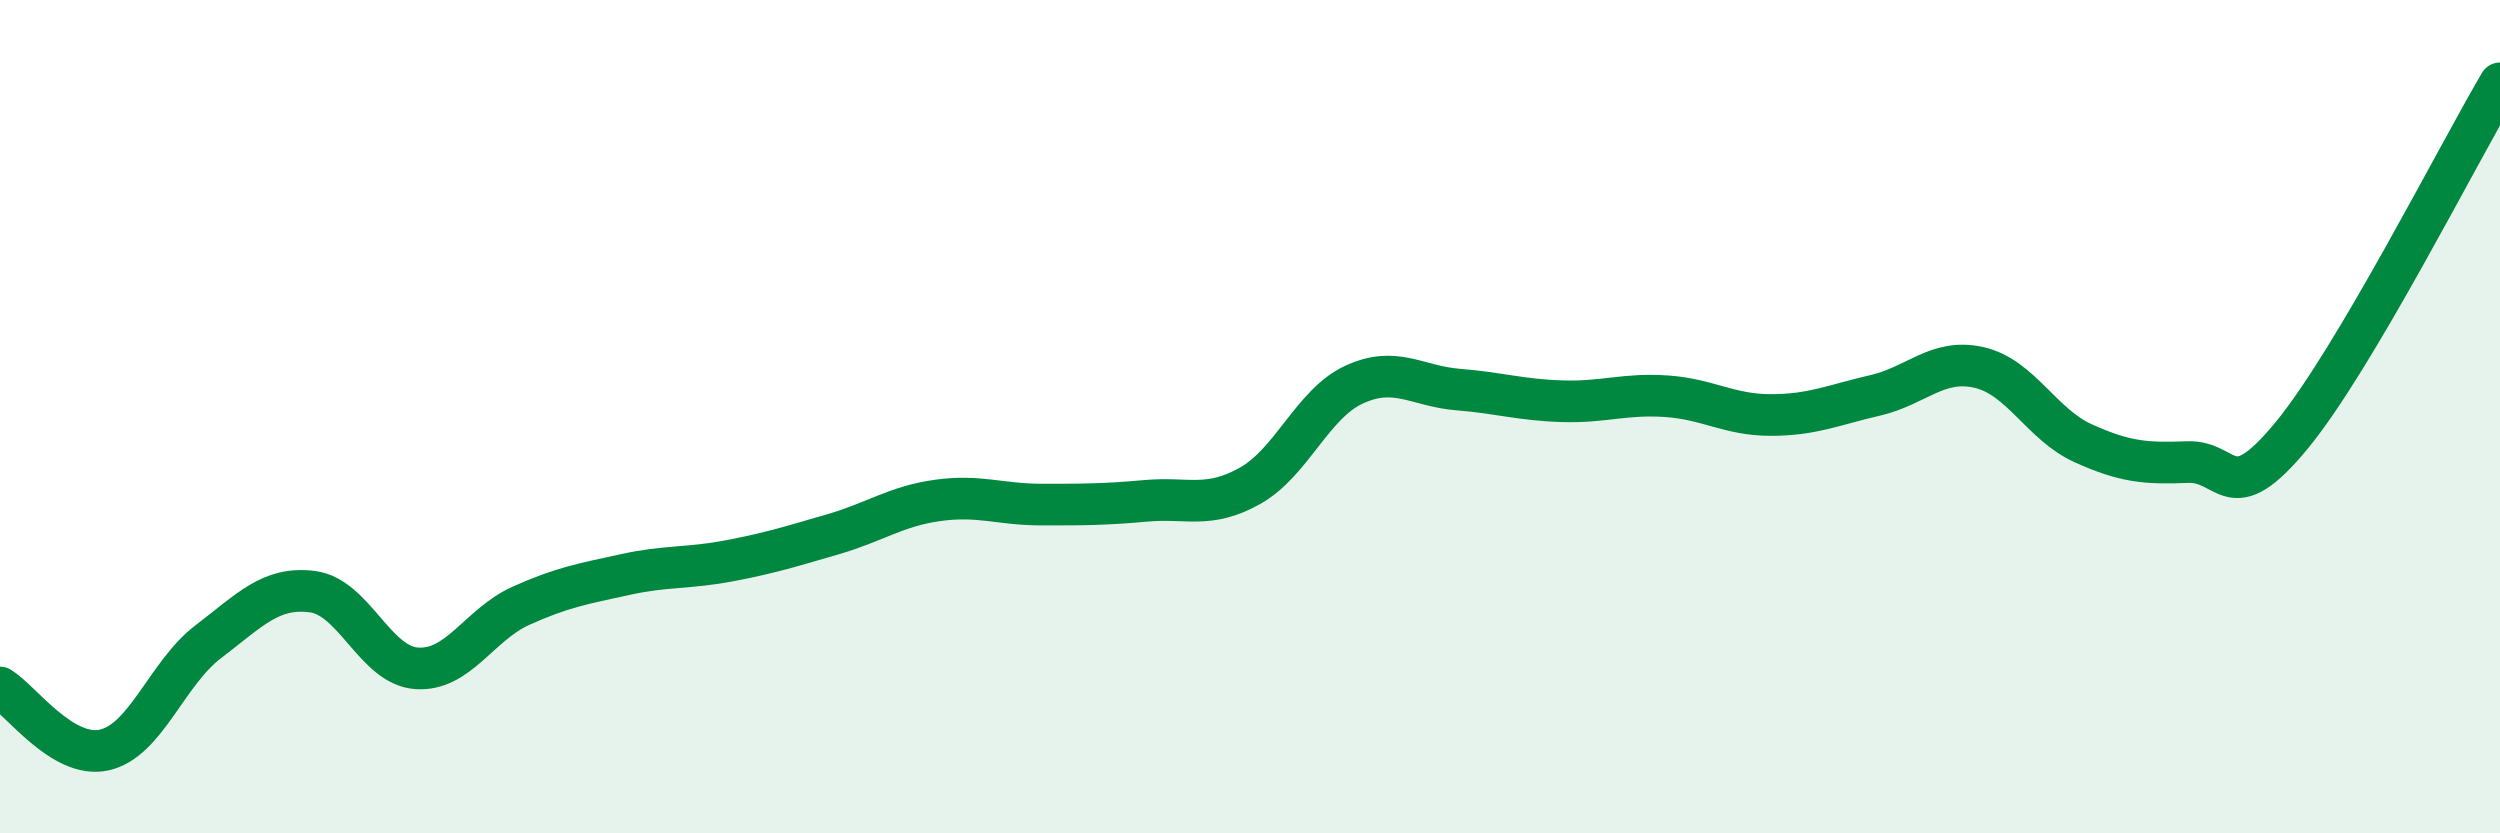
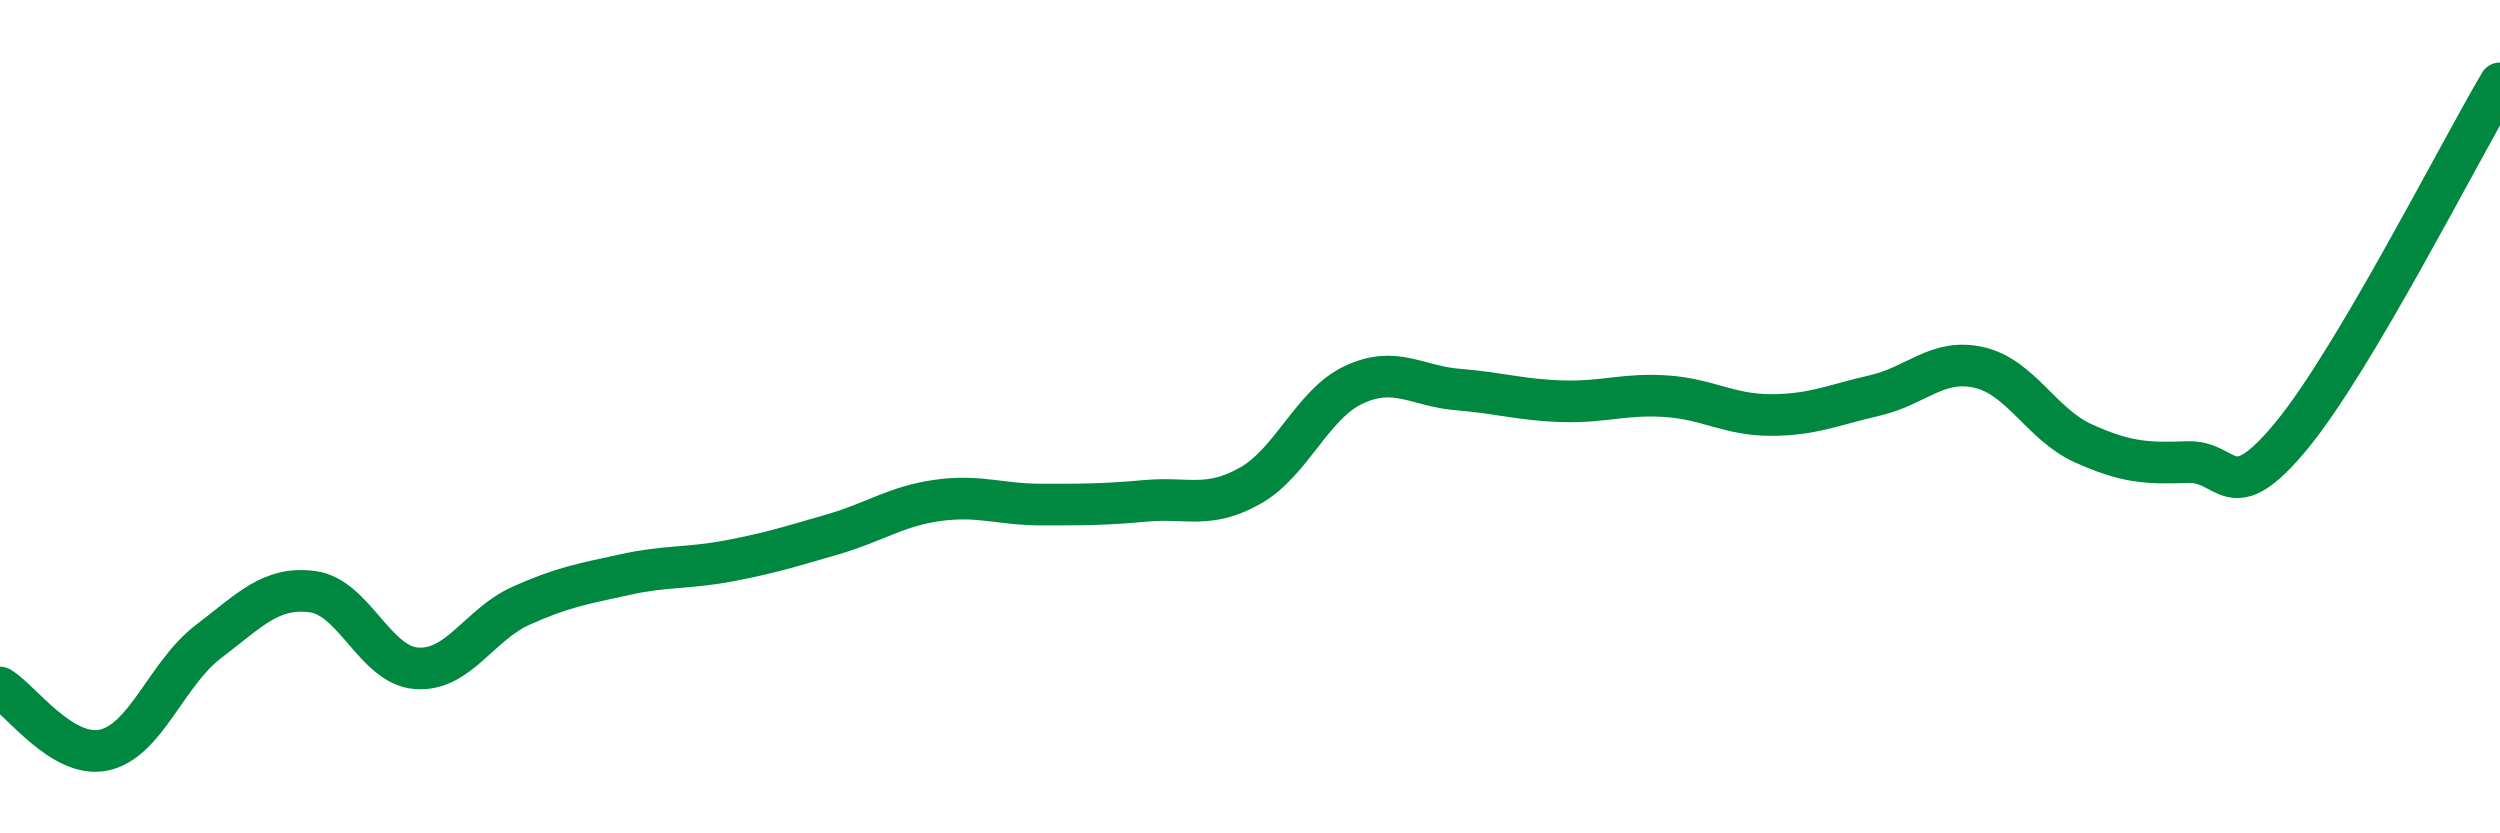
<svg xmlns="http://www.w3.org/2000/svg" width="60" height="20" viewBox="0 0 60 20">
-   <path d="M 0,16.5 C 0.5,16.8 1.5,18.22 2.5,18 C 3.5,17.78 4,16.16 5,15.4 C 6,14.64 6.5,14.07 7.5,14.2 C 8.5,14.33 9,15.97 10,16.04 C 11,16.11 11.5,14.99 12.5,14.54 C 13.5,14.09 14,14.01 15,13.79 C 16,13.57 16.5,13.65 17.5,13.46 C 18.5,13.27 19,13.11 20,12.82 C 21,12.53 21.5,12.15 22.5,12.01 C 23.5,11.87 24,12.11 25,12.11 C 26,12.11 26.5,12.11 27.5,12.02 C 28.5,11.93 29,12.22 30,11.66 C 31,11.1 31.5,9.69 32.5,9.23 C 33.5,8.77 34,9.27 35,9.35 C 36,9.43 36.5,9.6 37.5,9.63 C 38.5,9.66 39,9.44 40,9.51 C 41,9.58 41.5,9.96 42.5,9.96 C 43.5,9.96 44,9.72 45,9.49 C 46,9.26 46.5,8.59 47.5,8.82 C 48.5,9.05 49,10.19 50,10.64 C 51,11.09 51.5,11.13 52.5,11.09 C 53.5,11.05 53.5,12.27 55,10.45 C 56.5,8.63 59,3.69 60,2L60 20L0 20Z" fill="#008740" opacity="0.1" stroke-linecap="round" stroke-linejoin="round" />
  <path d="M 0,16.5 C 0.5,16.8 1.5,18.22 2.5,18 C 3.5,17.78 4,16.16 5,15.4 C 6,14.64 6.5,14.07 7.5,14.2 C 8.5,14.33 9,15.97 10,16.04 C 11,16.11 11.5,14.99 12.5,14.54 C 13.5,14.09 14,14.01 15,13.79 C 16,13.57 16.5,13.65 17.5,13.46 C 18.5,13.27 19,13.11 20,12.82 C 21,12.53 21.5,12.15 22.5,12.01 C 23.5,11.87 24,12.11 25,12.11 C 26,12.11 26.5,12.11 27.5,12.02 C 28.5,11.93 29,12.22 30,11.66 C 31,11.1 31.5,9.69 32.5,9.23 C 33.5,8.77 34,9.27 35,9.35 C 36,9.43 36.5,9.6 37.5,9.63 C 38.5,9.66 39,9.44 40,9.51 C 41,9.58 41.5,9.96 42.5,9.96 C 43.5,9.96 44,9.72 45,9.49 C 46,9.26 46.5,8.59 47.5,8.82 C 48.5,9.05 49,10.19 50,10.64 C 51,11.09 51.5,11.13 52.5,11.09 C 53.5,11.05 53.5,12.27 55,10.45 C 56.5,8.63 59,3.69 60,2" stroke="#008740" stroke-width="1" fill="none" stroke-linecap="round" stroke-linejoin="round" />
</svg>